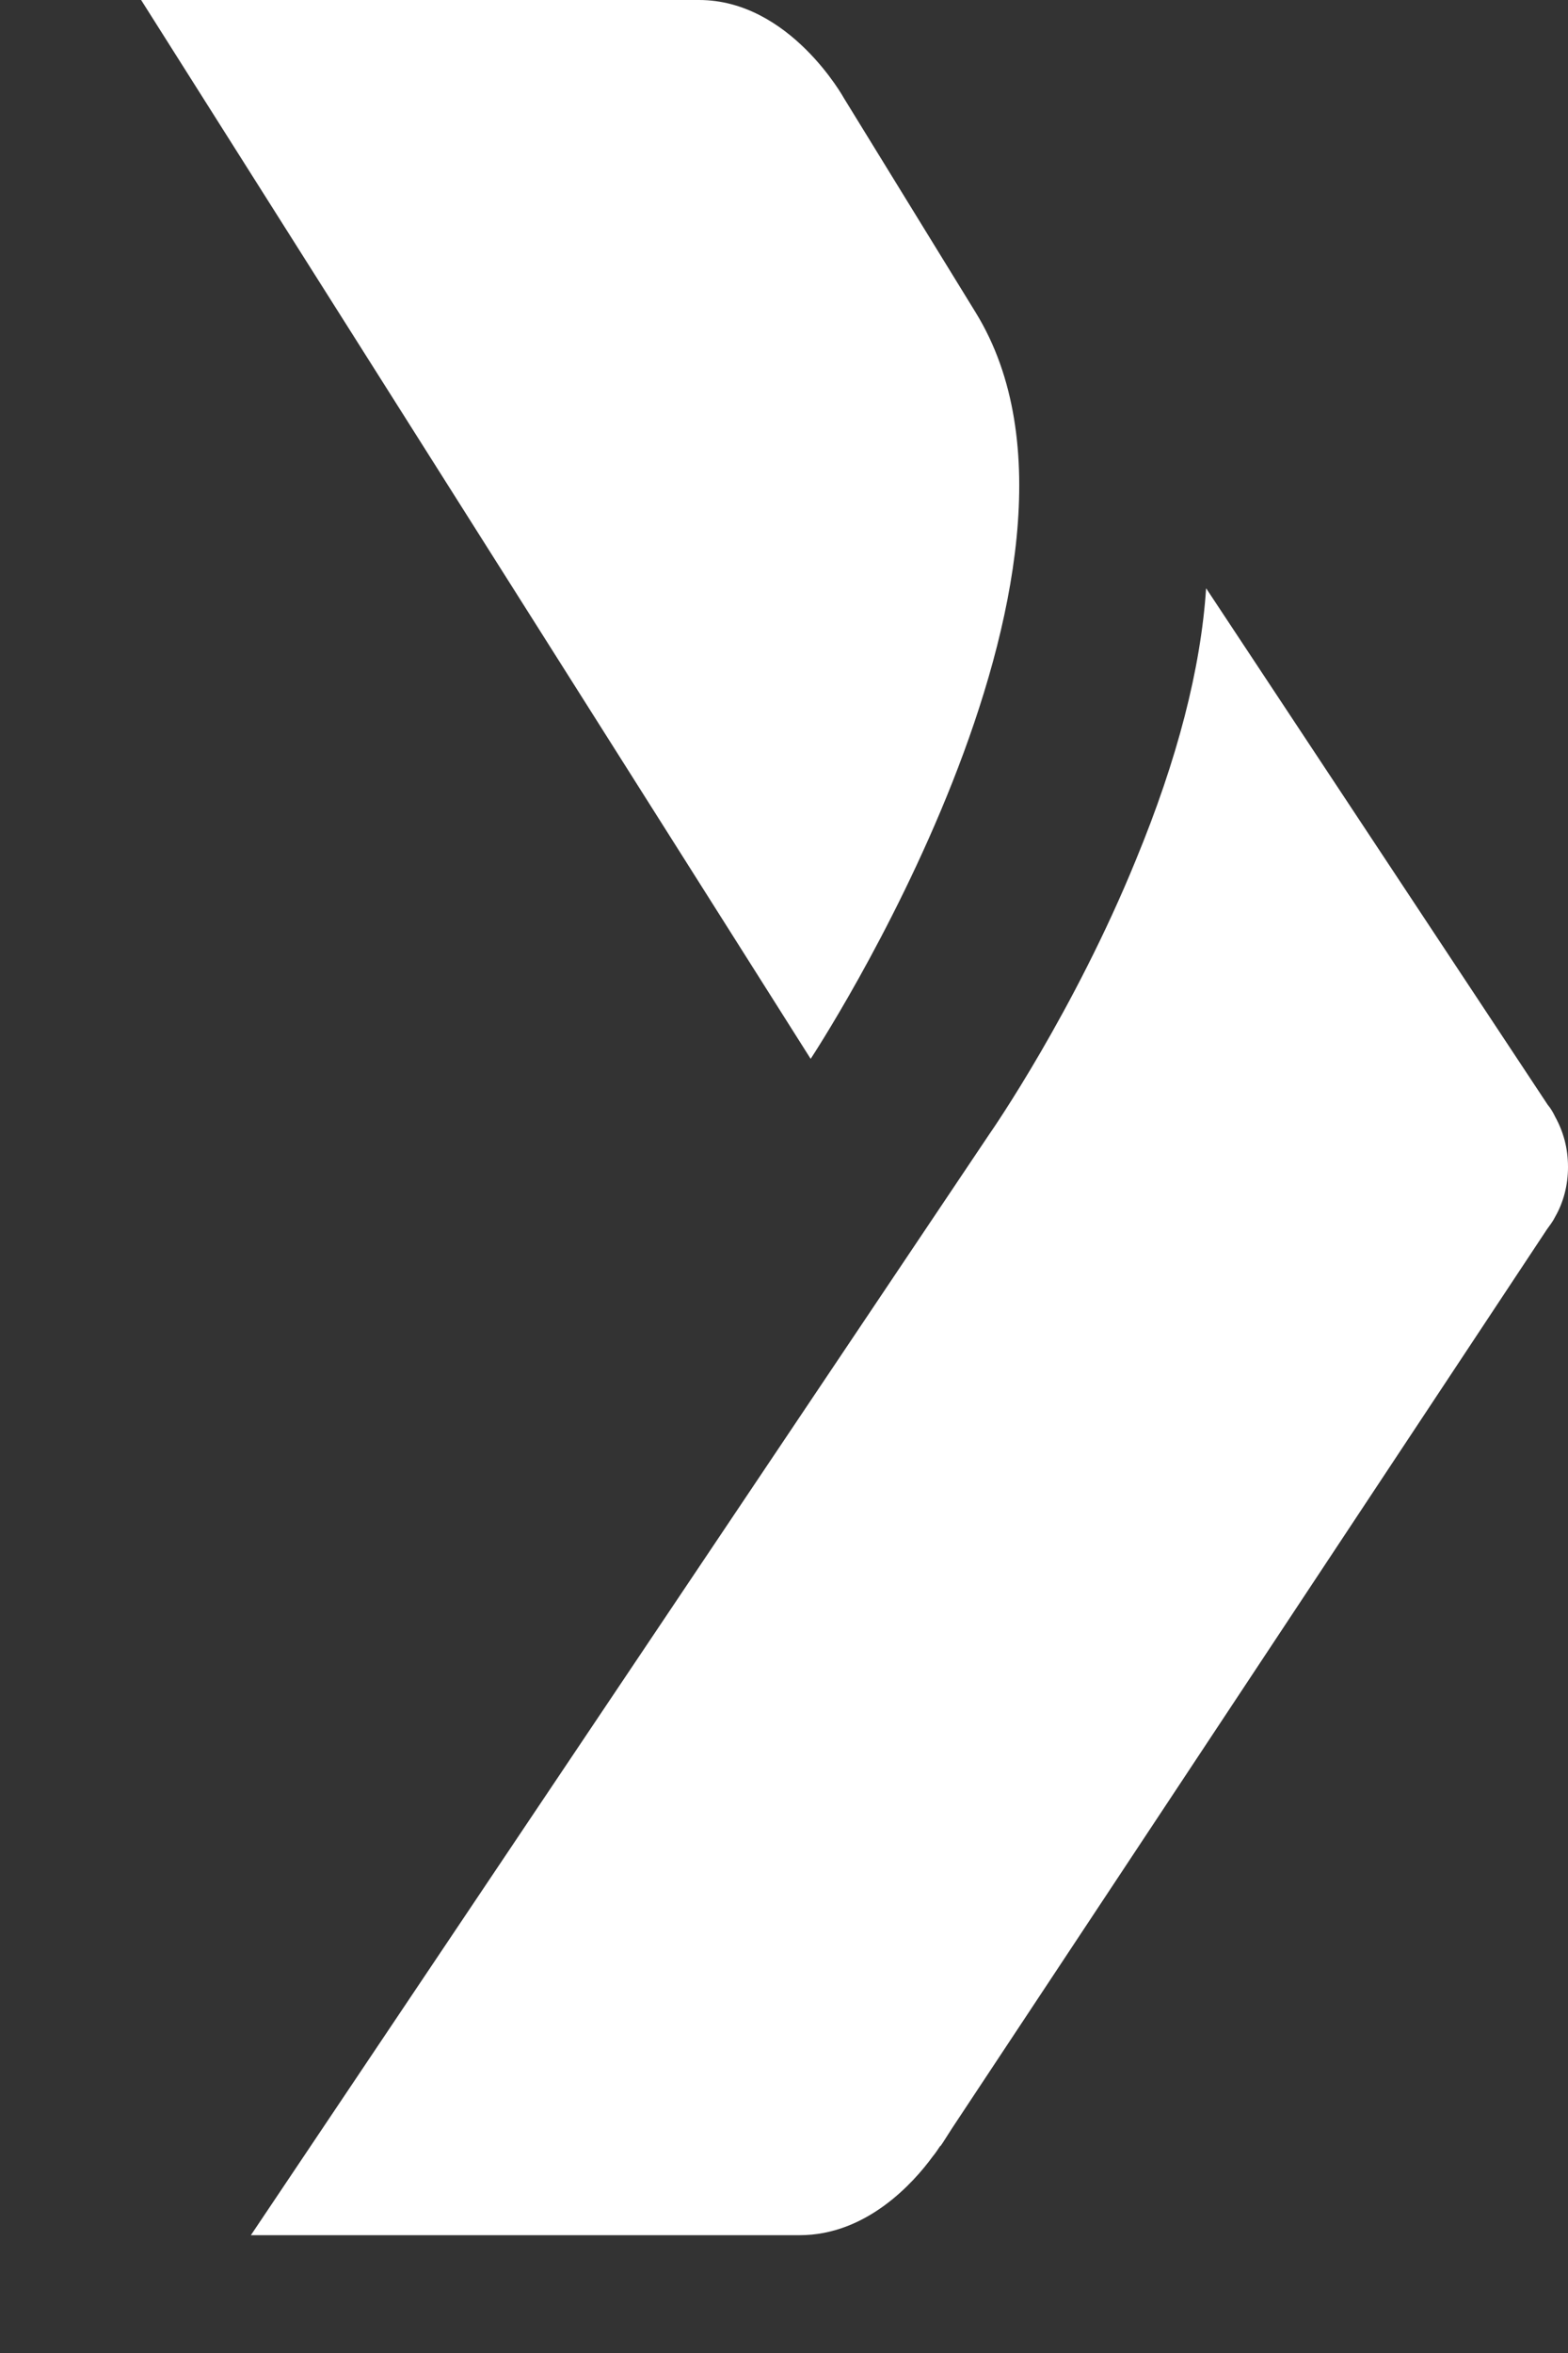
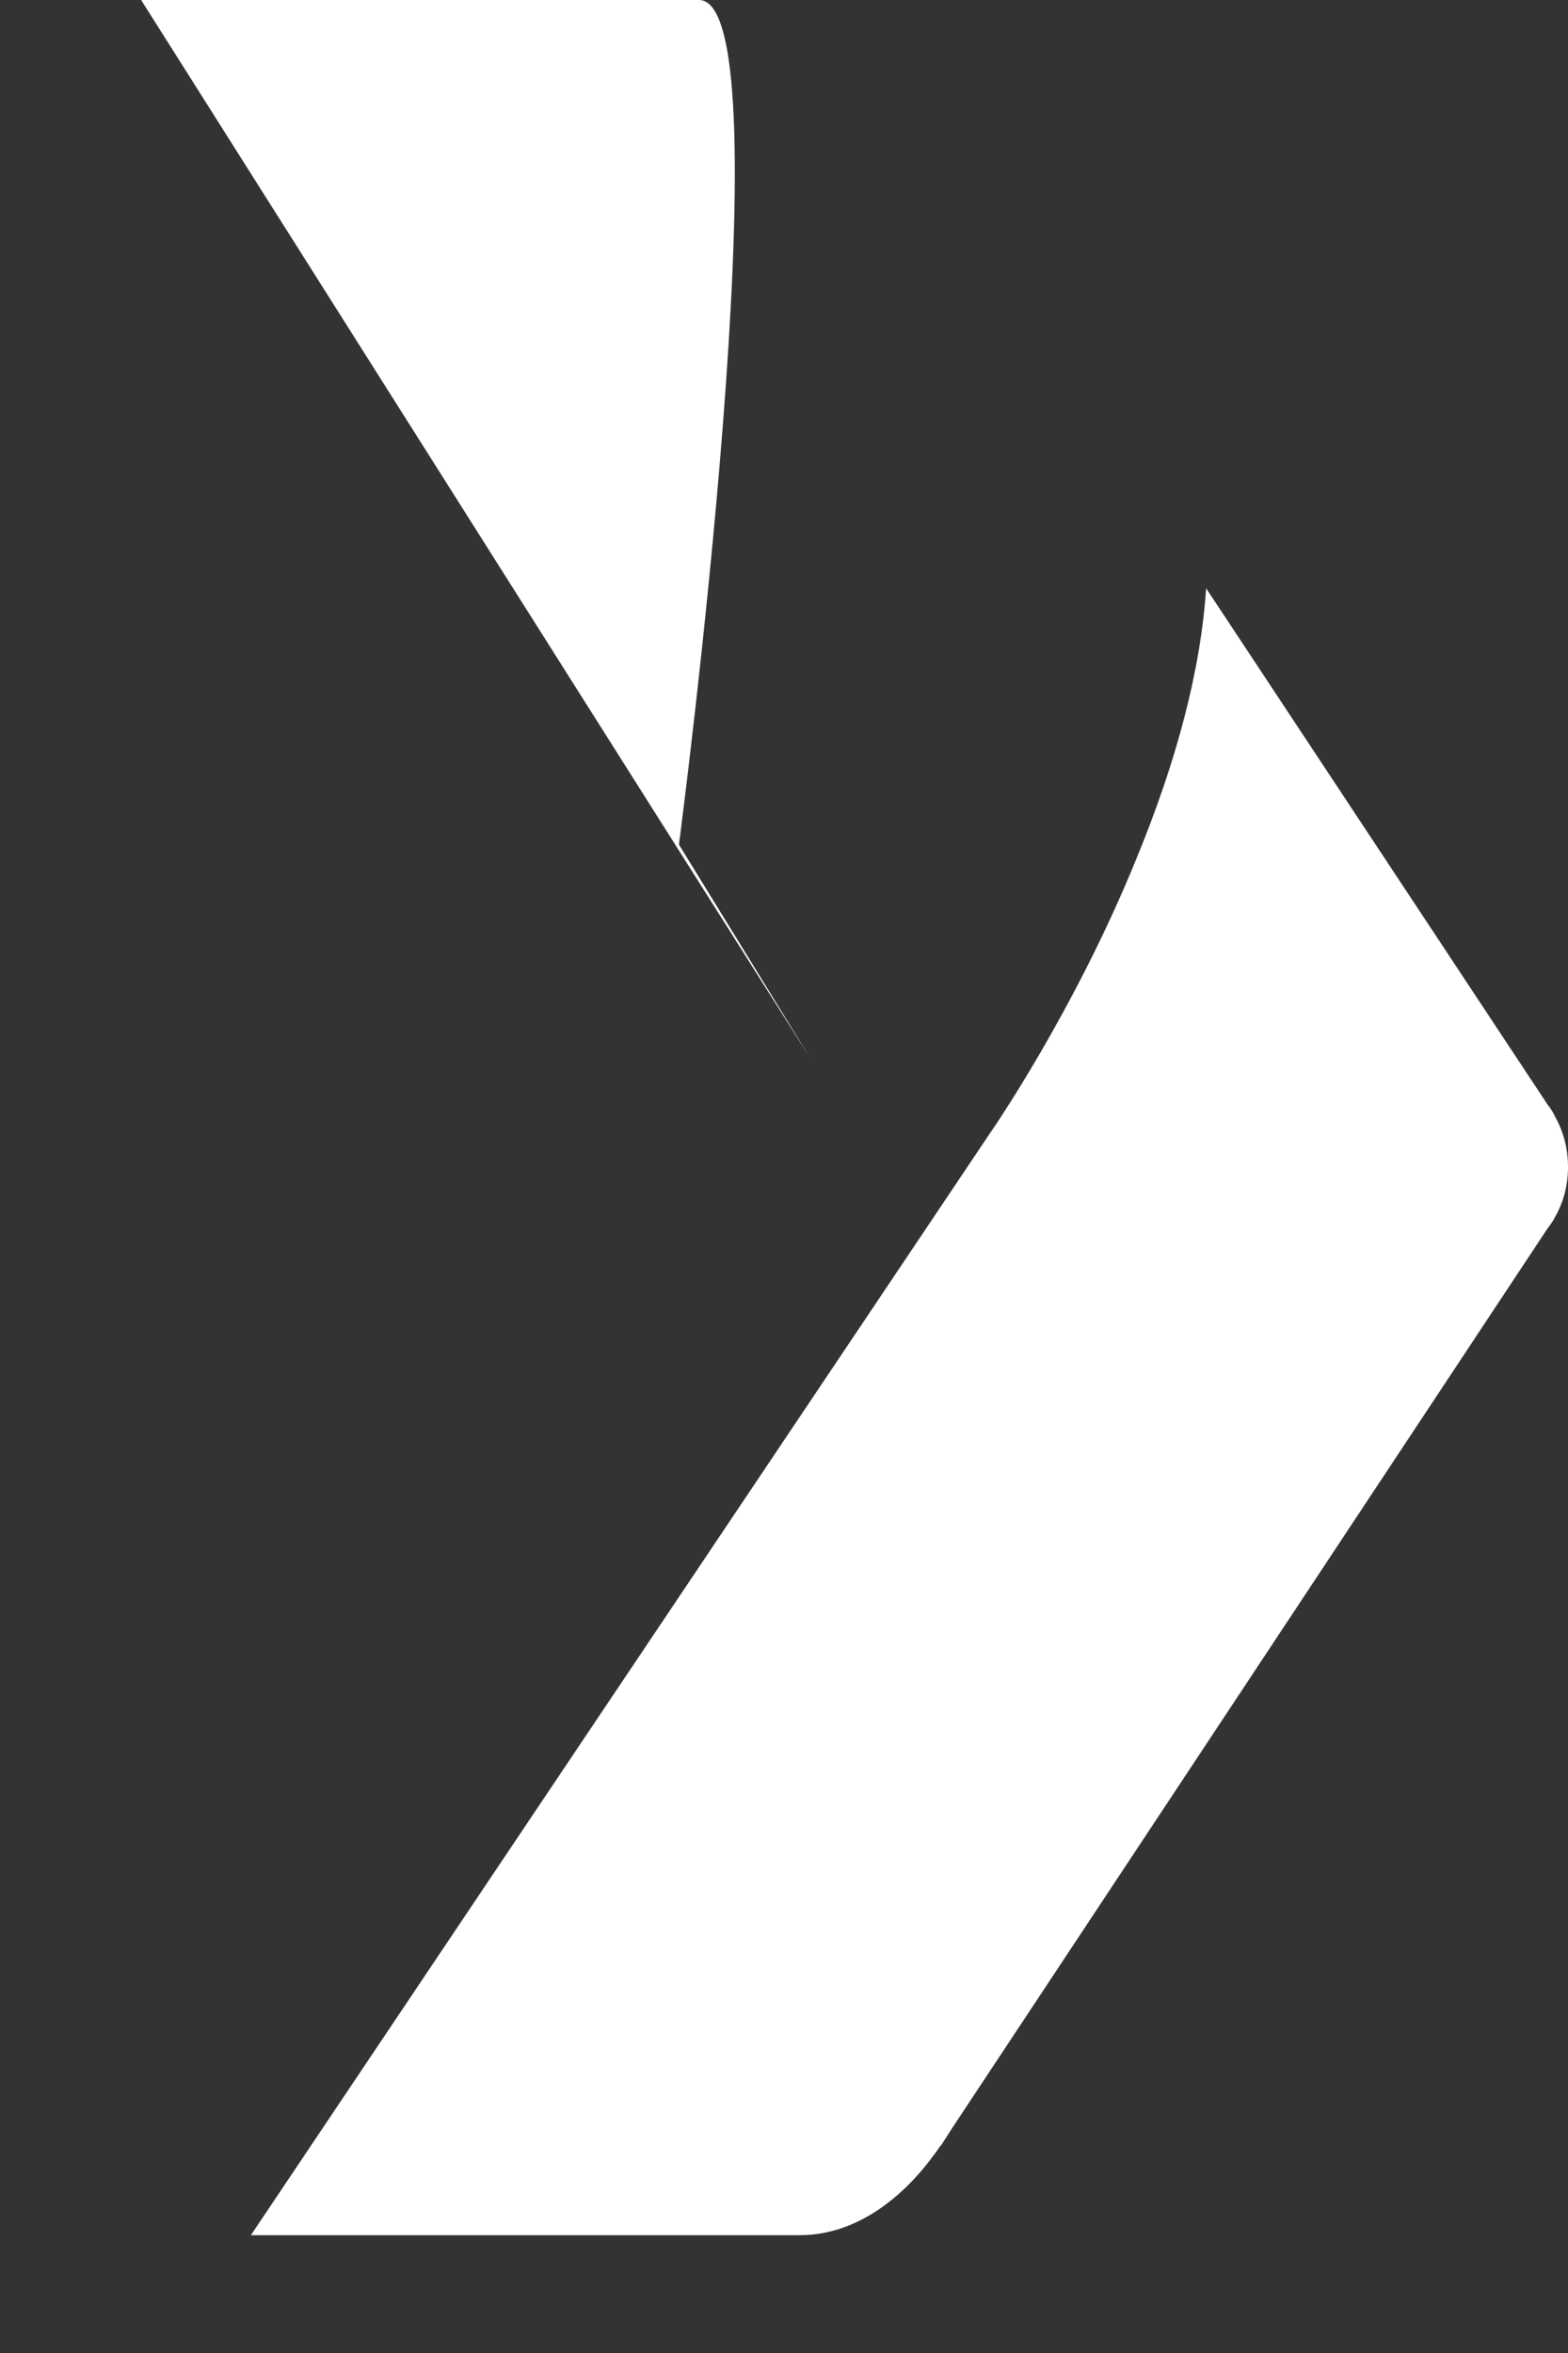
<svg xmlns="http://www.w3.org/2000/svg" width="10" height="15" viewBox="0 0 10 15">
  <rect x="0" y="0" width="10" height="15" fill="#333333" stroke="none" />
  <g fill="none" fill-rule="evenodd">
    <g fill="#ffffff" fill-rule="nonzero">
      <g>
        <g>
-           <path d="M4.83 6.75S2.77 3.632 3.777 1.993l.84-1.366S4.962 0 5.542 0H9.1L4.83 6.75zM3.693 7.234c-.024-.034-.544-.788-.938-1.754-.264-.64-.413-1.216-.447-1.73L.13 7.042c-.02.024-.034.048-.048.077C.029 7.215 0 7.32 0 7.44c0 .115.029.225.082.317.014.029.033.053.053.081l3.793 5.729c.058.09.072.115.077.115.01.014.024.038.048.067.12.164.419.5.847.5h3.5L3.693 7.234z" transform="translate(-1331 -732) translate(920 590) matrix(-1 0 0 1 421 142)" />
+           <path d="M4.83 6.75l.84-1.366S4.962 0 5.542 0H9.1L4.83 6.75zM3.693 7.234c-.024-.034-.544-.788-.938-1.754-.264-.64-.413-1.216-.447-1.73L.13 7.042c-.02.024-.034.048-.048.077C.029 7.215 0 7.32 0 7.44c0 .115.029.225.082.317.014.029.033.053.053.081l3.793 5.729c.058.09.072.115.077.115.01.014.024.038.048.067.12.164.419.5.847.5h3.5L3.693 7.234z" transform="translate(-1331 -732) translate(920 590) matrix(-1 0 0 1 421 142)" />
        </g>
      </g>
    </g>
  </g>
</svg>